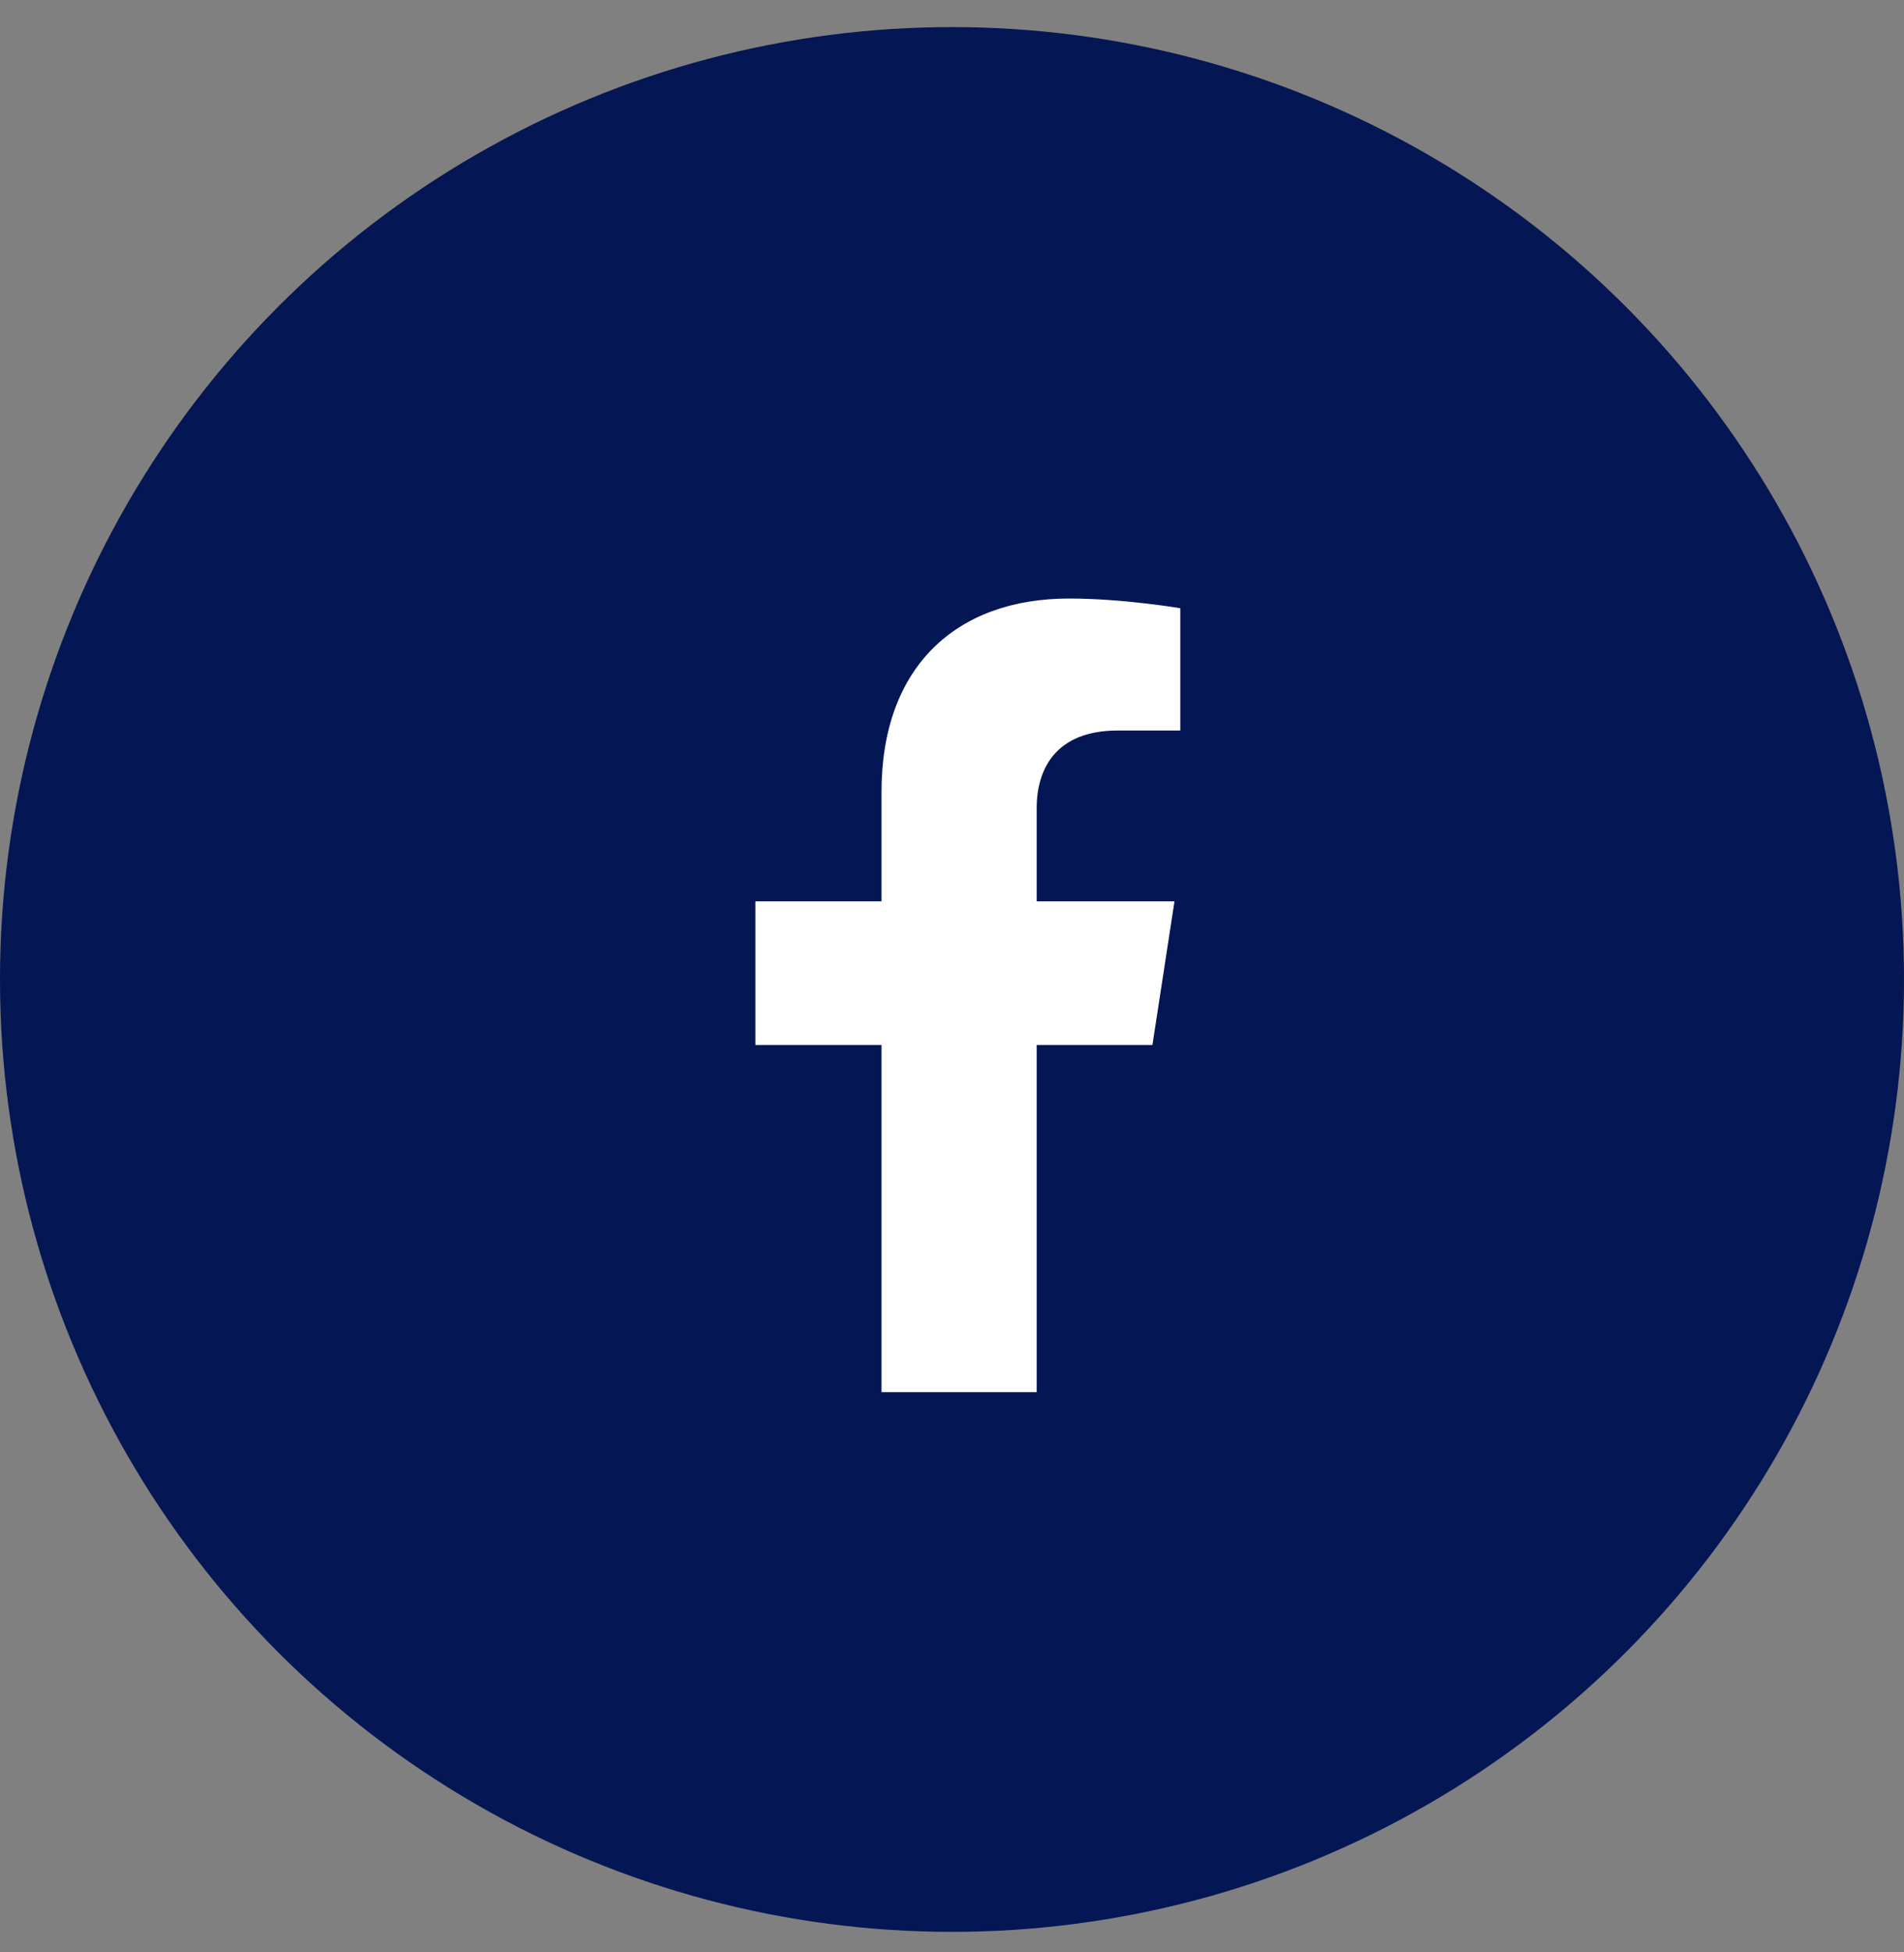
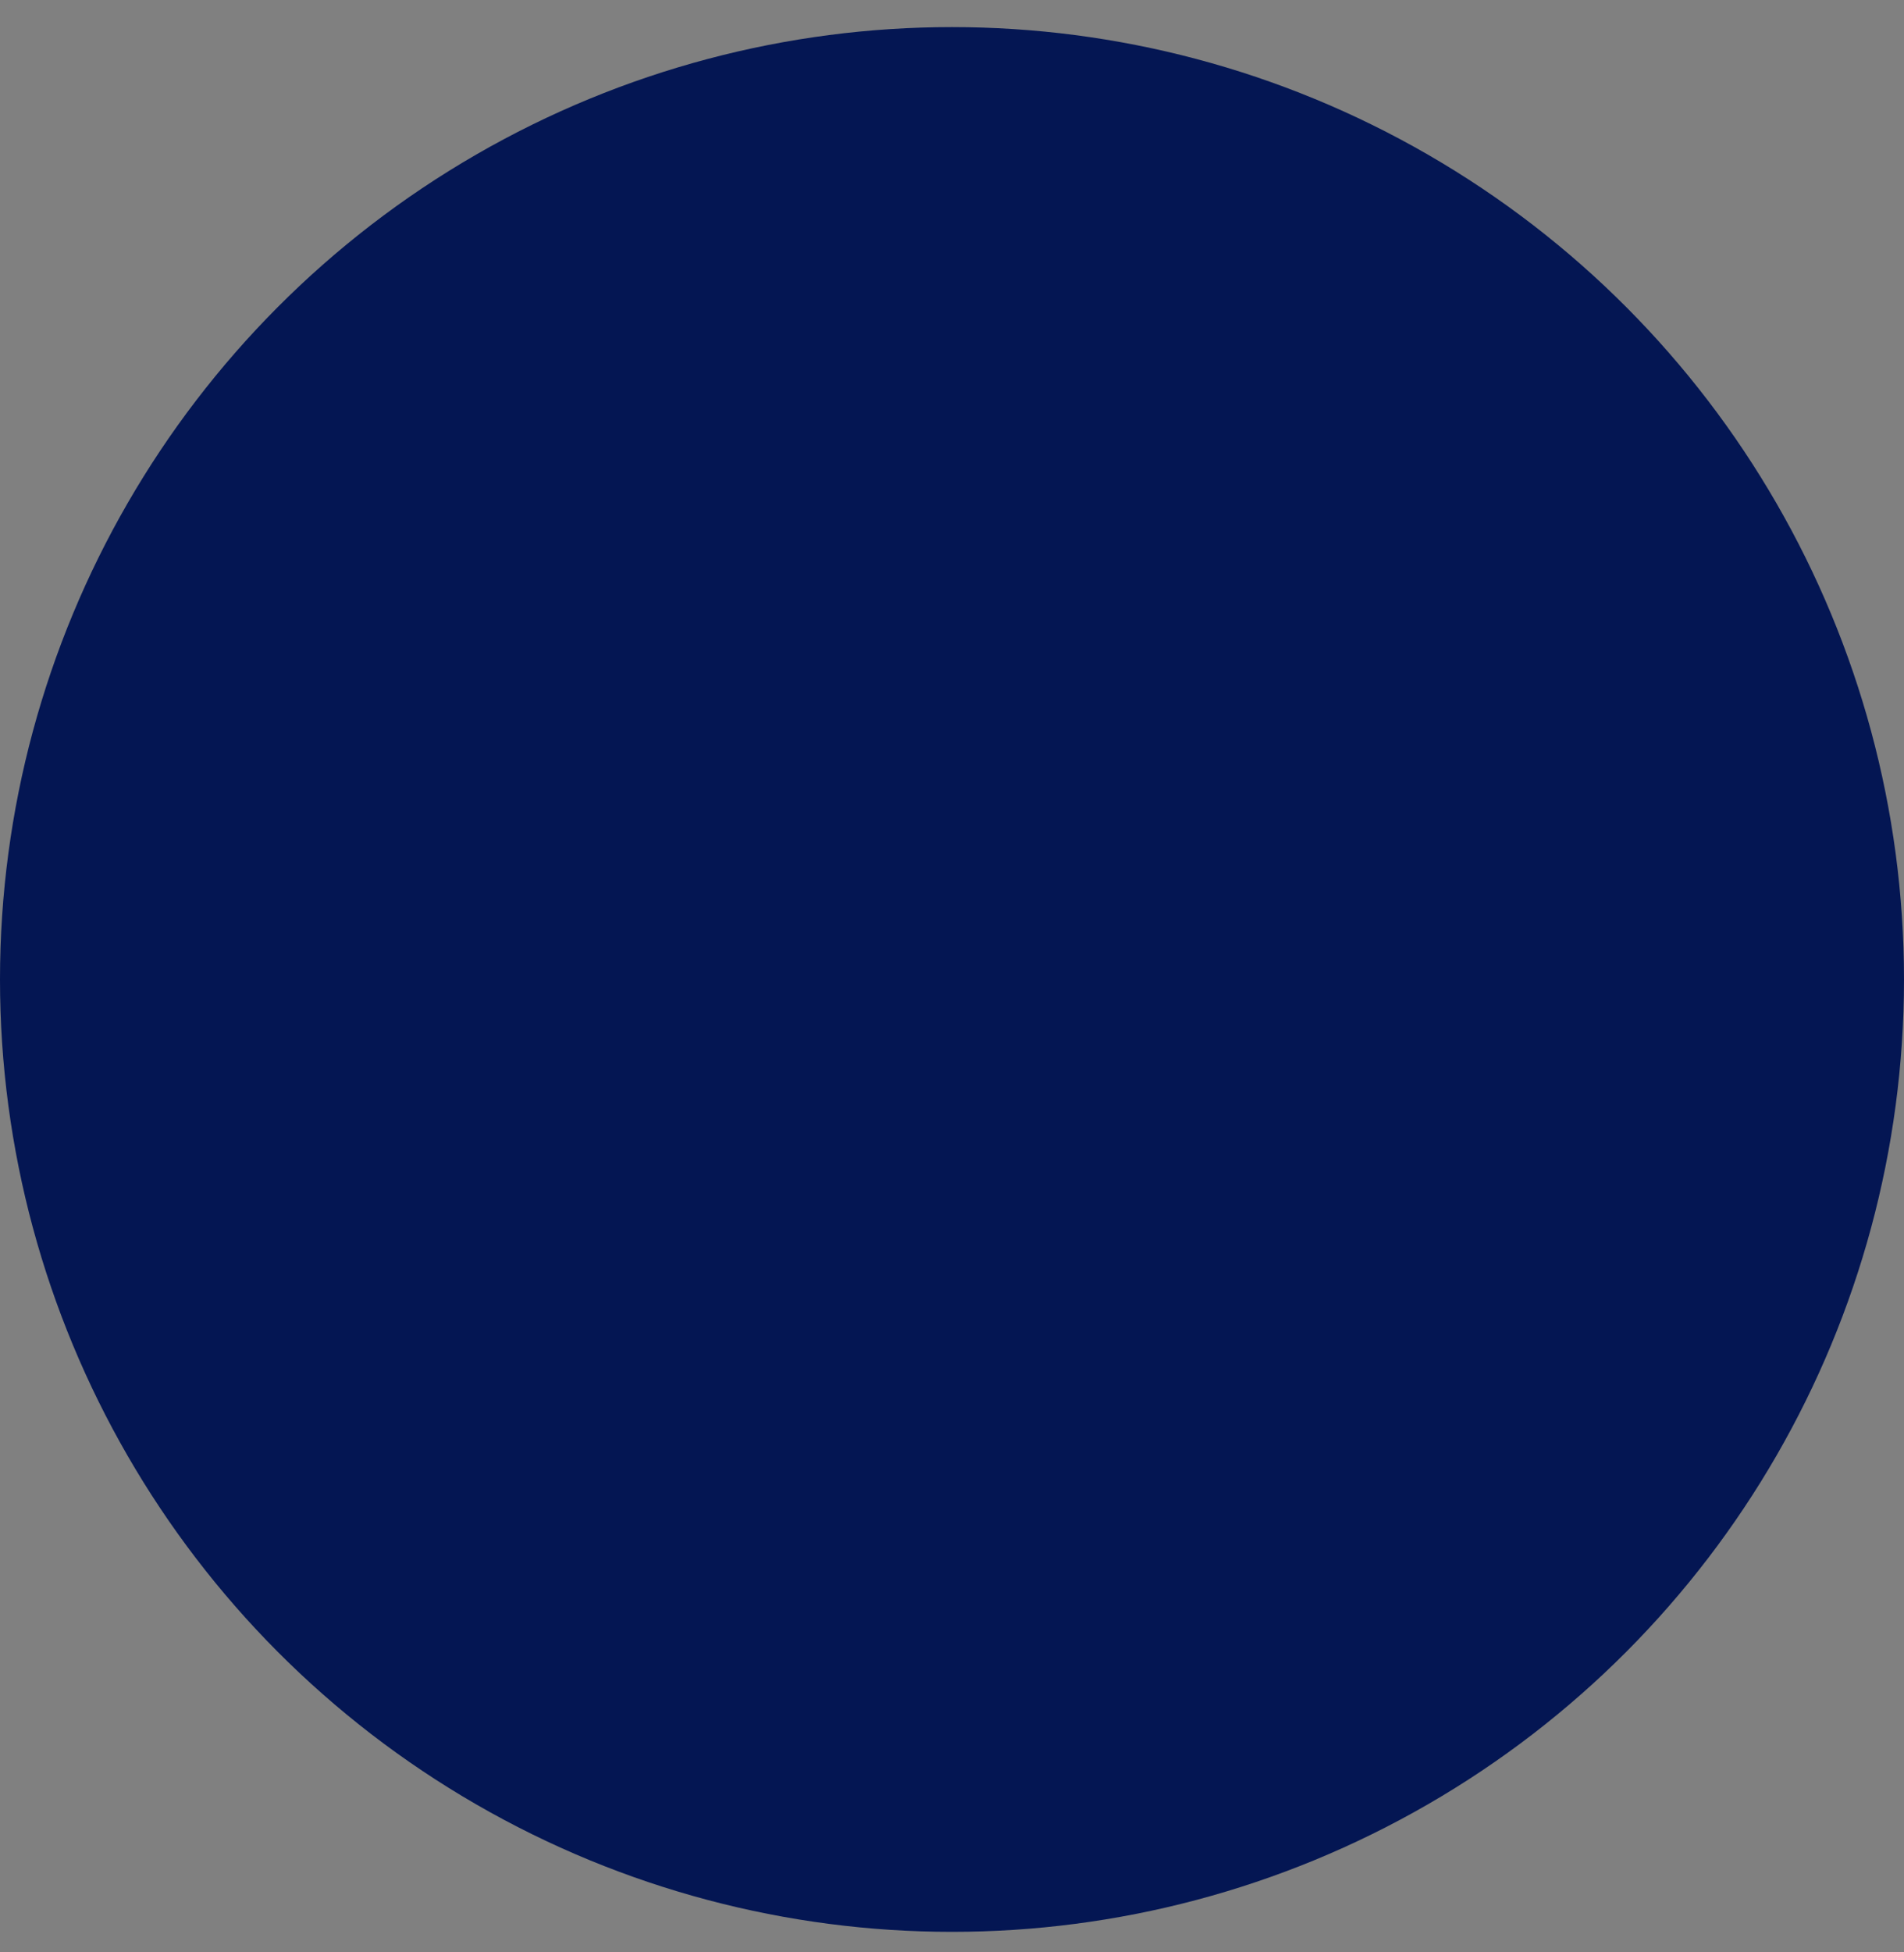
<svg xmlns="http://www.w3.org/2000/svg" width="40" height="41" viewBox="0 0 40 41" fill="none">
  <rect x="0" y="0" width="40" height="41" fill="#808080" stroke="none" />
  <circle cx="20" cy="20.569" r="20" fill="#041653" />
  <g clip-path="url(#clip0_66_273)">
    <path d="M24.211 21.944L24.674 18.928H21.779V16.97C21.779 16.145 22.184 15.341 23.48 15.341H24.796V12.773C24.796 12.773 23.602 12.569 22.46 12.569C20.077 12.569 18.519 14.014 18.519 16.629V18.928H15.869V21.944H18.519V29.235H21.779V21.944H24.211Z" fill="white" />
  </g>
  <defs>
    <clipPath id="clip0_66_273">
-       <rect width="16.667" height="16.667" fill="white" transform="translate(12 12.569)" />
-     </clipPath>
+       </clipPath>
  </defs>
</svg>